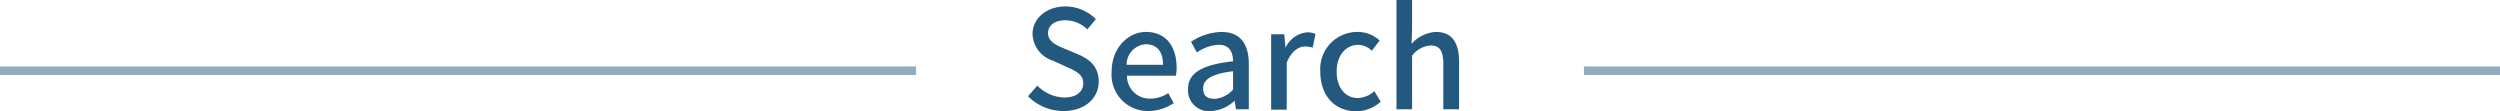
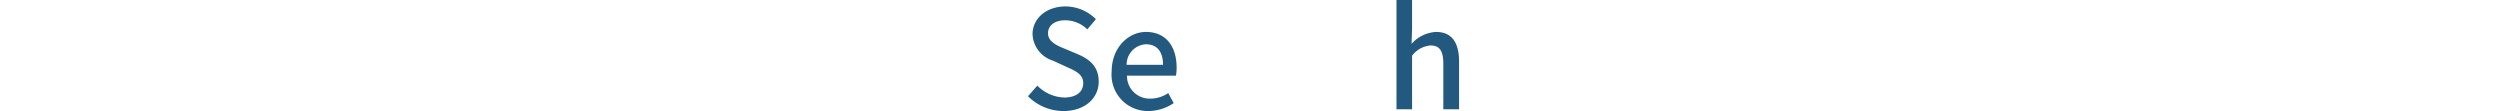
<svg xmlns="http://www.w3.org/2000/svg" width="292" height="12.97" viewBox="0 0 292 12.97">
  <defs>
    <style>.cls-1{fill:none;stroke:#91acbf;stroke-miterlimit:10;}.cls-2{fill:#24597f;}</style>
  </defs>
  <title>sec1_midashi_en</title>
  <g id="レイヤー_2" data-name="レイヤー 2">
    <g id="情報システムtop">
-       <line class="cls-1" y1="8.26" x2="107" y2="8.26" />
-       <line class="cls-1" x1="185" y1="8.26" x2="292" y2="8.26" />
      <path class="cls-2" d="M120.07,11.24,121.16,10a4.6,4.6,0,0,0,3.13,1.39c1.43,0,2.23-.67,2.23-1.67s-.8-1.4-1.89-1.88L123,7.09A3.39,3.39,0,0,1,120.6,4c0-1.86,1.63-3.25,3.87-3.25A5.06,5.06,0,0,1,128,2.24l-1,1.19a3.72,3.72,0,0,0-2.59-1.06c-1.2,0-2,.58-2,1.52s.94,1.39,1.9,1.78l1.62.68c1.39.6,2.4,1.46,2.4,3.19,0,1.89-1.57,3.43-4.15,3.43A5.87,5.87,0,0,1,120.07,11.24Z" />
      <path class="cls-2" d="M129.84,8.37c0-2.86,2-4.64,4-4.64,2.34,0,3.59,1.68,3.59,4.18a5.54,5.54,0,0,1-.08.93h-5.72a2.65,2.65,0,0,0,2.72,2.68,3.78,3.78,0,0,0,2.1-.65l.64,1.17a5.37,5.37,0,0,1-3,.93A4.24,4.24,0,0,1,129.84,8.37Zm6-.8c0-1.52-.69-2.4-2-2.4a2.38,2.38,0,0,0-2.25,2.4Z" />
-       <path class="cls-2" d="M138.76,10.42c0-1.89,1.6-2.86,5.26-3.26,0-1-.38-1.93-1.68-1.93a4.82,4.82,0,0,0-2.54.9l-.69-1.25a6.77,6.77,0,0,1,3.55-1.15c2.19,0,3.2,1.39,3.2,3.73v5.3h-1.5l-.16-1h0a4.36,4.36,0,0,1-2.8,1.22A2.44,2.44,0,0,1,138.76,10.42Zm5.26.06V8.32c-2.61.32-3.49,1-3.49,2s.59,1.22,1.38,1.22A3.09,3.09,0,0,0,144,10.48Z" />
-       <path class="cls-2" d="M148.47,4H150l.15,1.59h0a3.05,3.05,0,0,1,2.5-1.81,2.16,2.16,0,0,1,1,.19l-.33,1.6a2.8,2.8,0,0,0-.88-.14c-.72,0-1.59.49-2.15,1.89v5.49h-1.82Z" />
-       <path class="cls-2" d="M154.21,8.37a4.33,4.33,0,0,1,4.36-4.64,3.76,3.76,0,0,1,2.57,1l-.91,1.2a2.32,2.32,0,0,0-1.58-.69c-1.48,0-2.53,1.25-2.53,3.12s1,3.09,2.48,3.09a3,3,0,0,0,1.92-.8l.75,1.22A4.29,4.29,0,0,1,158.42,13C156,13,154.21,11.28,154.21,8.37Z" />
      <path class="cls-2" d="M163.11,0h1.82V3.38l-.06,1.74a4.13,4.13,0,0,1,2.85-1.39c1.87,0,2.7,1.25,2.7,3.49v5.54h-1.84V7.44c0-1.52-.45-2.13-1.49-2.13a3,3,0,0,0-2.16,1.2v6.25h-1.82Z" />
    </g>
  </g>
</svg>